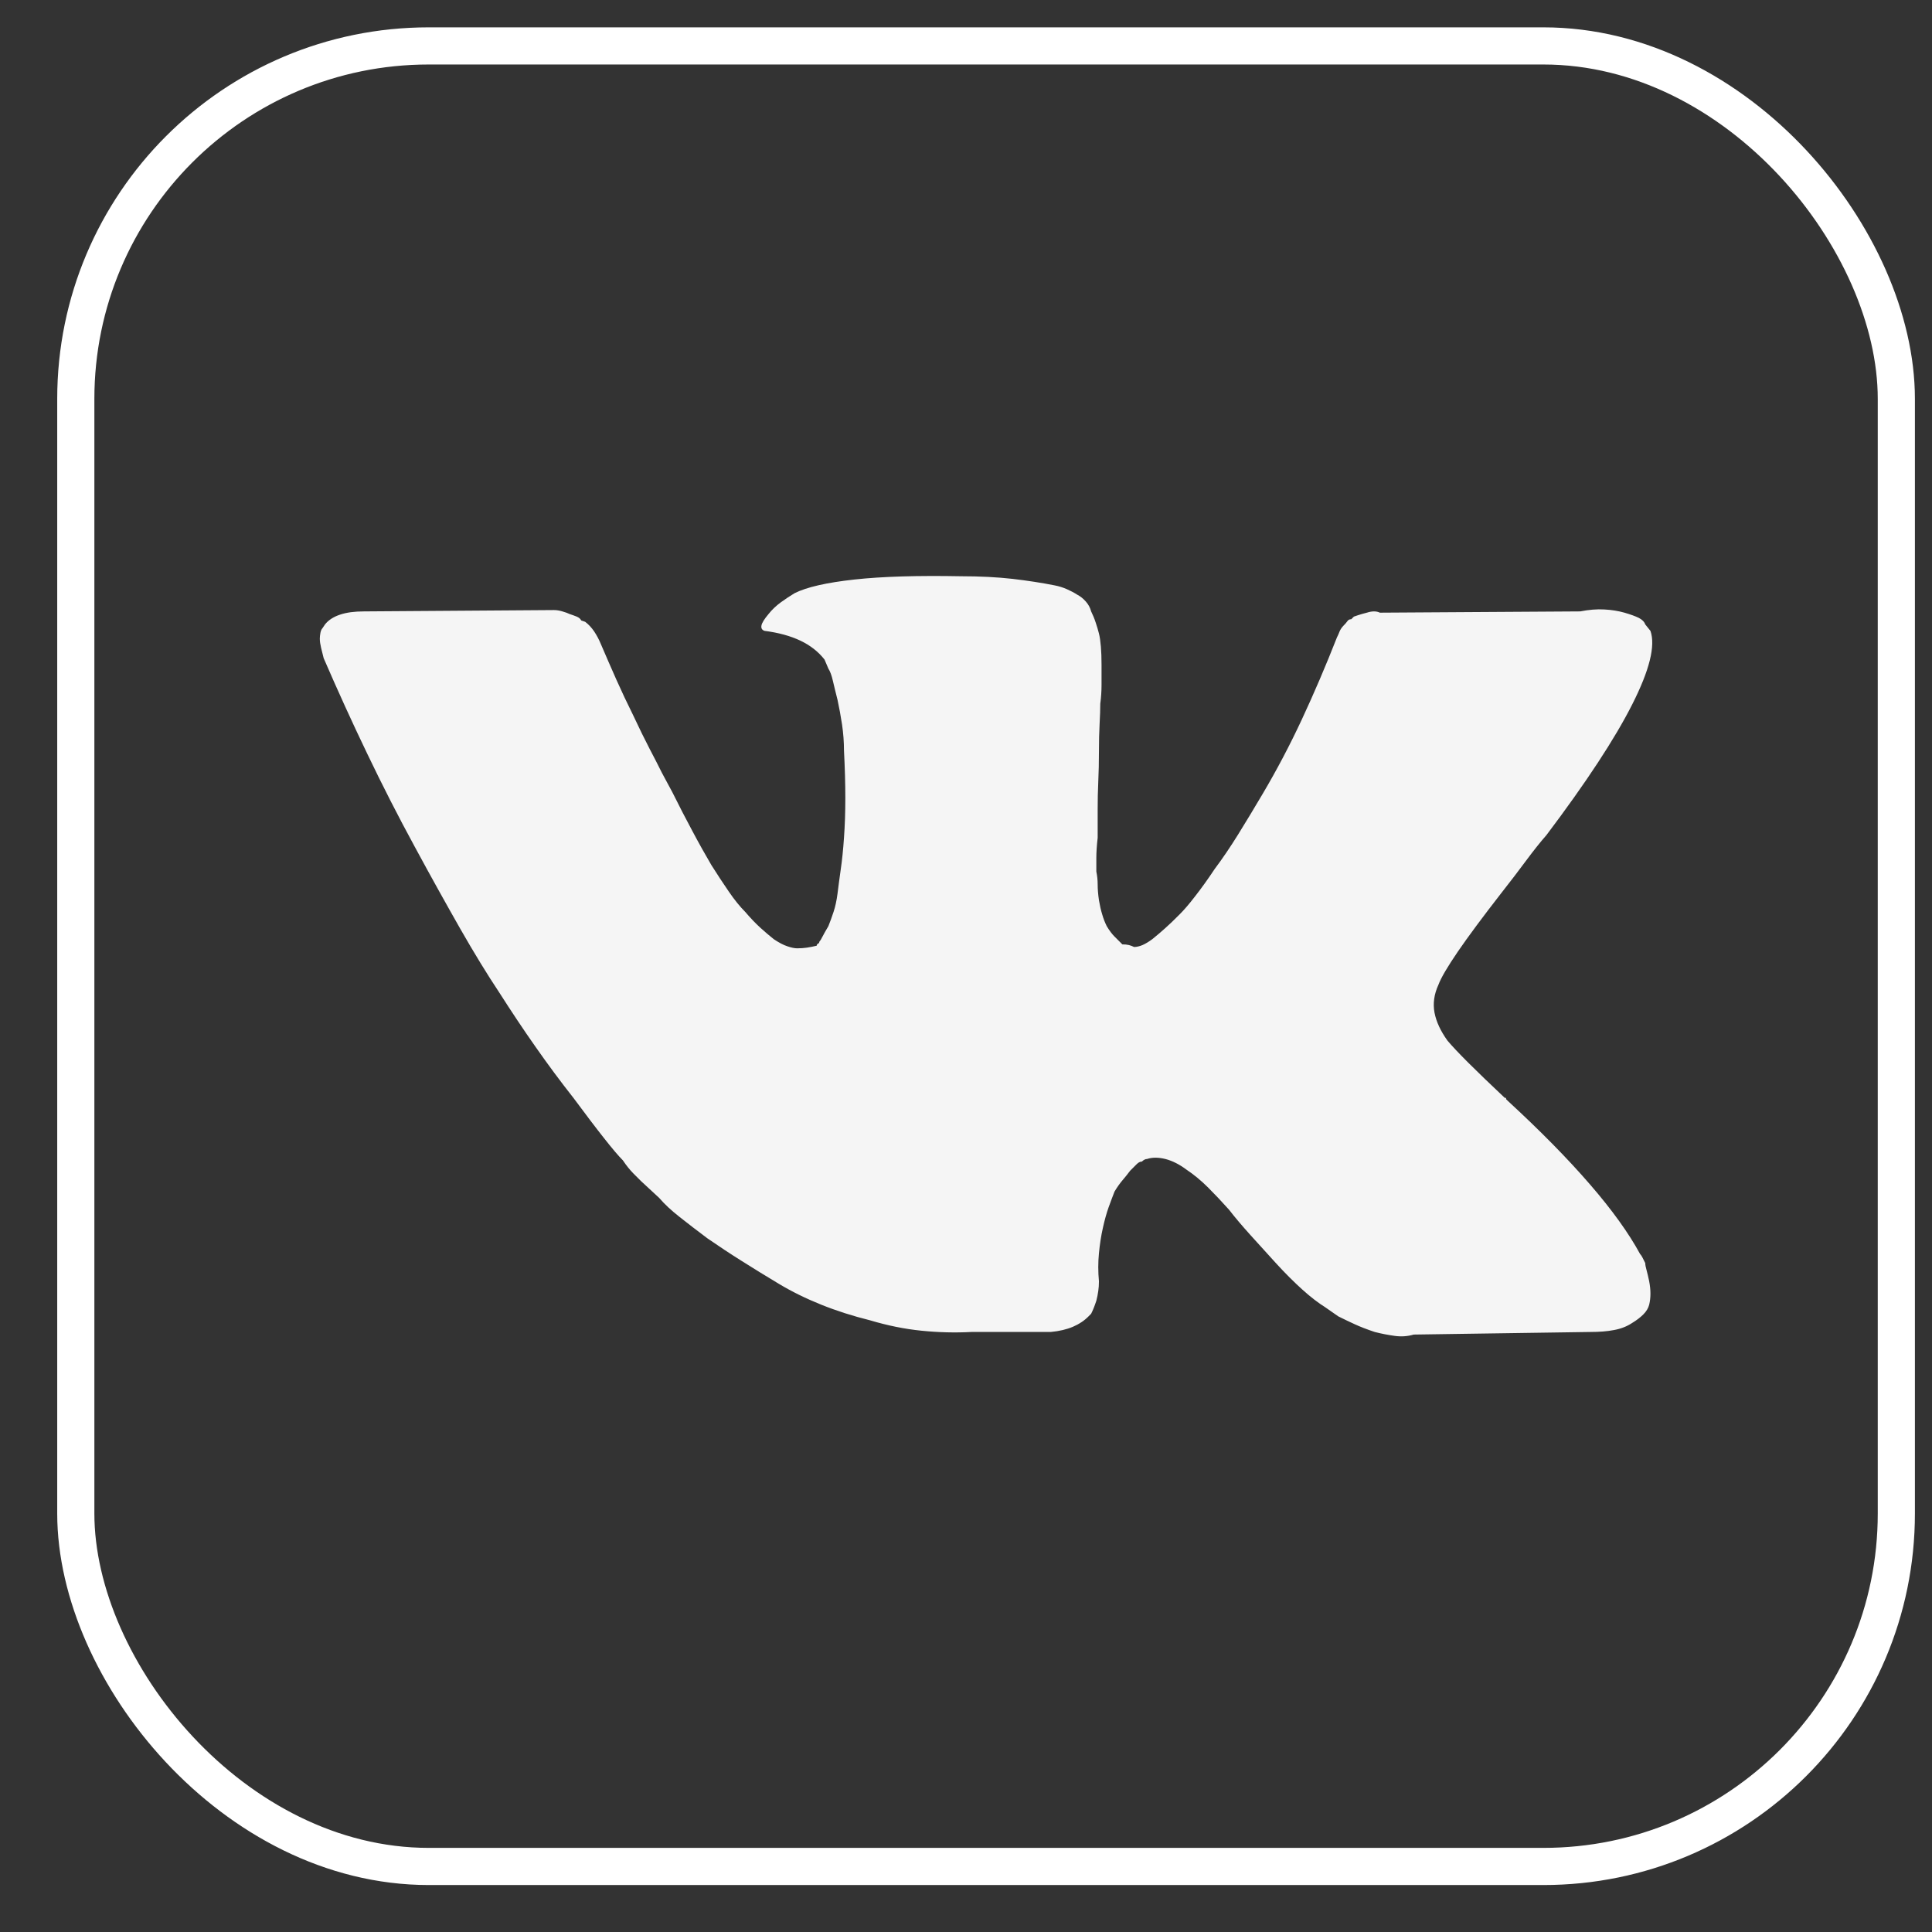
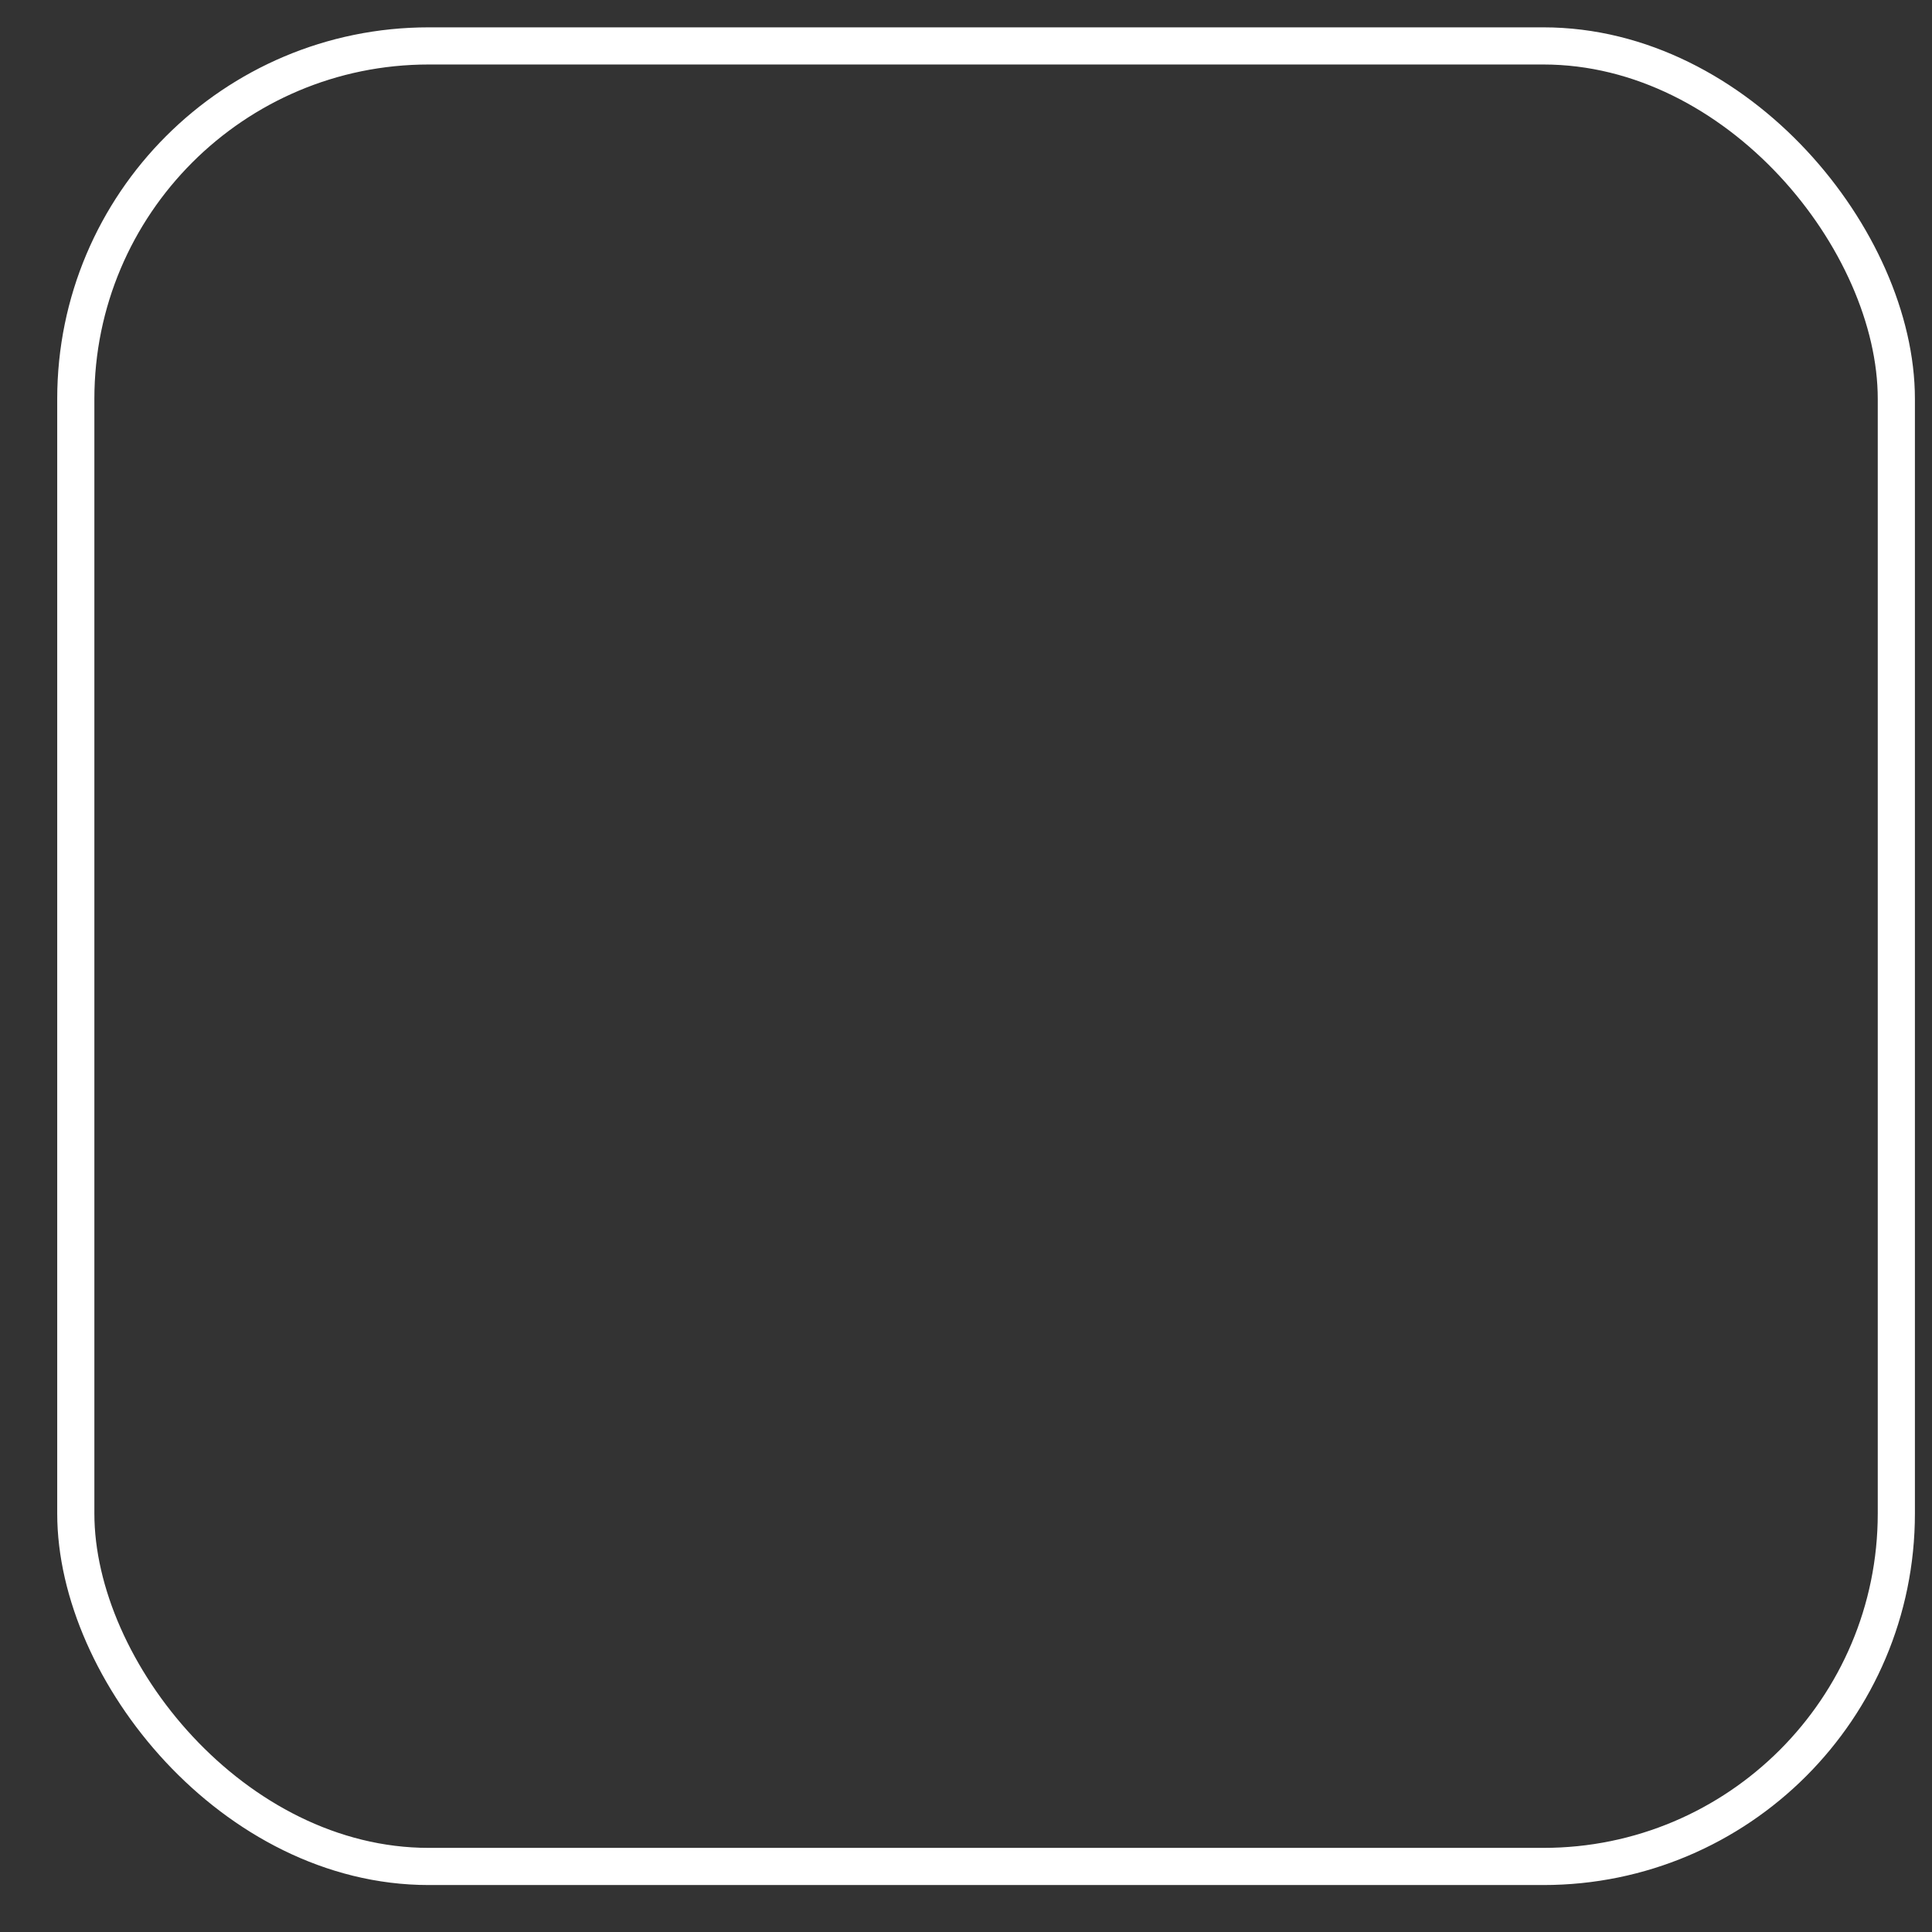
<svg xmlns="http://www.w3.org/2000/svg" width="26" height="26" viewBox="0 0 26 26" fill="none">
  <rect x="0" y="0" width="26" height="26" fill="#333333" stroke="none" />
  <rect x="1.02" y="0.618" width="24.5" height="24.5" rx="4.75" stroke="white" stroke-width="0.5" />
-   <path d="M22.141 16.998C22.129 16.974 22.118 16.951 22.106 16.928C22.094 16.904 22.083 16.887 22.071 16.875C21.919 16.595 21.695 16.283 21.397 15.939C21.1 15.595 20.729 15.218 20.286 14.81L20.268 14.792V14.775H20.251C20.052 14.588 19.889 14.43 19.76 14.302C19.632 14.174 19.539 14.075 19.48 14.005C19.387 13.876 19.329 13.751 19.305 13.628C19.282 13.506 19.299 13.38 19.358 13.252C19.393 13.158 19.48 13.01 19.62 12.805C19.76 12.601 19.953 12.341 20.198 12.026C20.326 11.863 20.44 11.714 20.539 11.58C20.639 11.446 20.729 11.332 20.811 11.239C21.348 10.527 21.733 9.94 21.966 9.479C22.199 9.019 22.281 8.689 22.211 8.49L22.141 8.403C22.129 8.368 22.1 8.339 22.054 8.315C22.007 8.292 21.943 8.269 21.861 8.245C21.779 8.222 21.689 8.207 21.59 8.202C21.491 8.196 21.383 8.205 21.266 8.228L18.57 8.245C18.547 8.234 18.52 8.228 18.491 8.228C18.462 8.228 18.43 8.234 18.395 8.245C18.348 8.257 18.316 8.266 18.299 8.272C18.281 8.277 18.273 8.28 18.273 8.28L18.22 8.298L18.185 8.333C18.162 8.333 18.144 8.342 18.133 8.359C18.121 8.377 18.103 8.397 18.08 8.42C18.057 8.444 18.039 8.47 18.027 8.499C18.016 8.528 18.004 8.555 17.992 8.578C17.841 8.963 17.683 9.331 17.52 9.681C17.357 10.031 17.181 10.364 16.995 10.679C16.878 10.877 16.767 11.061 16.662 11.23C16.557 11.399 16.452 11.554 16.347 11.694C16.254 11.834 16.166 11.956 16.084 12.061C16.003 12.166 15.933 12.248 15.874 12.306C15.804 12.377 15.74 12.438 15.682 12.49C15.623 12.543 15.565 12.592 15.507 12.639C15.46 12.674 15.416 12.7 15.376 12.718C15.335 12.735 15.297 12.744 15.262 12.744C15.238 12.732 15.215 12.724 15.192 12.718C15.168 12.712 15.139 12.709 15.104 12.709C15.069 12.674 15.034 12.639 14.999 12.604C14.964 12.569 14.929 12.522 14.894 12.464C14.871 12.417 14.85 12.365 14.833 12.306C14.815 12.248 14.801 12.184 14.789 12.114C14.777 12.032 14.772 11.962 14.772 11.904C14.772 11.845 14.766 11.787 14.754 11.729C14.754 11.682 14.754 11.621 14.754 11.545C14.754 11.469 14.76 11.379 14.772 11.274C14.772 11.18 14.772 11.102 14.772 11.037C14.772 10.973 14.772 10.924 14.772 10.889C14.772 10.772 14.774 10.649 14.78 10.521C14.786 10.393 14.789 10.258 14.789 10.118C14.789 9.978 14.792 9.853 14.798 9.742C14.804 9.631 14.807 9.541 14.807 9.471C14.818 9.389 14.824 9.304 14.824 9.217C14.824 9.129 14.824 9.039 14.824 8.946C14.824 8.852 14.821 8.771 14.815 8.701C14.809 8.63 14.801 8.572 14.789 8.525C14.777 8.479 14.763 8.429 14.745 8.377C14.728 8.324 14.707 8.275 14.684 8.228C14.672 8.181 14.649 8.137 14.614 8.097C14.579 8.056 14.538 8.024 14.492 8C14.457 7.977 14.413 7.954 14.36 7.93C14.308 7.907 14.252 7.889 14.194 7.878C14.019 7.843 13.829 7.814 13.625 7.79C13.421 7.767 13.19 7.755 12.934 7.755C12.35 7.744 11.872 7.758 11.498 7.799C11.125 7.84 10.856 7.901 10.693 7.983C10.635 8.018 10.573 8.059 10.509 8.105C10.445 8.152 10.389 8.205 10.343 8.263C10.284 8.333 10.252 8.385 10.247 8.42C10.241 8.455 10.255 8.479 10.29 8.49C10.477 8.514 10.637 8.558 10.772 8.622C10.906 8.686 11.014 8.771 11.096 8.876L11.148 8.998C11.171 9.033 11.192 9.089 11.209 9.164C11.227 9.24 11.247 9.325 11.271 9.418C11.294 9.523 11.314 9.634 11.332 9.751C11.349 9.867 11.358 9.984 11.358 10.101C11.37 10.334 11.376 10.547 11.376 10.74C11.376 10.932 11.37 11.11 11.358 11.274C11.347 11.437 11.332 11.58 11.314 11.703C11.297 11.825 11.282 11.933 11.271 12.026C11.259 12.12 11.241 12.201 11.218 12.271C11.195 12.341 11.171 12.406 11.148 12.464C11.113 12.522 11.087 12.569 11.069 12.604C11.052 12.639 11.037 12.662 11.026 12.674C11.026 12.686 11.02 12.694 11.008 12.7C10.996 12.706 10.991 12.715 10.991 12.727C10.944 12.738 10.9 12.747 10.859 12.753C10.818 12.759 10.775 12.762 10.728 12.762C10.693 12.762 10.649 12.753 10.597 12.735C10.544 12.718 10.483 12.686 10.413 12.639C10.354 12.592 10.293 12.54 10.229 12.482C10.165 12.423 10.098 12.353 10.028 12.271C9.958 12.201 9.885 12.111 9.809 12C9.733 11.889 9.654 11.77 9.573 11.641C9.491 11.501 9.406 11.35 9.319 11.186C9.231 11.023 9.141 10.848 9.048 10.661L8.907 10.399C8.861 10.305 8.805 10.197 8.741 10.075C8.677 9.952 8.604 9.803 8.522 9.628C8.441 9.465 8.365 9.304 8.295 9.147C8.225 8.989 8.155 8.829 8.085 8.665C8.061 8.607 8.032 8.552 7.997 8.499C7.962 8.447 7.921 8.403 7.875 8.368L7.822 8.35C7.811 8.327 7.79 8.31 7.761 8.298C7.732 8.286 7.7 8.275 7.665 8.263C7.641 8.251 7.609 8.24 7.568 8.228C7.528 8.216 7.49 8.21 7.455 8.21L4.899 8.228C4.771 8.228 4.663 8.242 4.575 8.272C4.488 8.301 4.42 8.345 4.374 8.403L4.339 8.455C4.327 8.467 4.318 8.488 4.312 8.517C4.307 8.546 4.304 8.572 4.304 8.595C4.304 8.63 4.31 8.671 4.321 8.718C4.333 8.765 4.345 8.811 4.356 8.858C4.543 9.29 4.738 9.719 4.943 10.145C5.147 10.571 5.36 10.988 5.582 11.396C5.803 11.805 6.008 12.172 6.194 12.499C6.381 12.826 6.556 13.112 6.719 13.357C6.883 13.614 7.046 13.859 7.21 14.092C7.373 14.325 7.542 14.553 7.717 14.775C7.881 14.996 8.018 15.177 8.129 15.317C8.239 15.457 8.324 15.557 8.382 15.615C8.429 15.685 8.476 15.743 8.522 15.79C8.569 15.837 8.604 15.872 8.627 15.895L8.872 16.122C8.942 16.204 9.033 16.289 9.144 16.376C9.255 16.464 9.38 16.56 9.52 16.665C9.672 16.77 9.826 16.872 9.984 16.971C10.142 17.071 10.308 17.173 10.483 17.278C10.658 17.383 10.848 17.476 11.052 17.558C11.256 17.64 11.475 17.71 11.708 17.768C11.942 17.838 12.172 17.885 12.4 17.908C12.627 17.931 12.852 17.937 13.074 17.925H14.141C14.258 17.914 14.357 17.89 14.439 17.855C14.521 17.82 14.591 17.774 14.649 17.715L14.684 17.68C14.696 17.657 14.707 17.631 14.719 17.602C14.731 17.573 14.742 17.54 14.754 17.505C14.766 17.459 14.774 17.415 14.78 17.374C14.786 17.333 14.789 17.29 14.789 17.243C14.777 17.114 14.777 16.989 14.789 16.866C14.801 16.744 14.818 16.63 14.842 16.525C14.865 16.42 14.891 16.327 14.92 16.245C14.95 16.163 14.976 16.093 14.999 16.035C15.034 15.977 15.069 15.927 15.104 15.886C15.139 15.845 15.174 15.802 15.209 15.755C15.244 15.72 15.273 15.691 15.297 15.667C15.32 15.644 15.343 15.632 15.367 15.632C15.378 15.621 15.39 15.612 15.402 15.606C15.413 15.6 15.425 15.597 15.437 15.597C15.507 15.574 15.588 15.574 15.682 15.597C15.775 15.621 15.868 15.667 15.962 15.737C16.067 15.807 16.166 15.889 16.259 15.982C16.353 16.076 16.446 16.175 16.54 16.28C16.621 16.385 16.718 16.499 16.828 16.621C16.939 16.744 17.053 16.869 17.17 16.998C17.298 17.138 17.418 17.257 17.529 17.357C17.639 17.456 17.742 17.535 17.835 17.593L18.01 17.715C18.08 17.75 18.153 17.785 18.229 17.82C18.305 17.855 18.395 17.89 18.5 17.925C18.593 17.949 18.684 17.966 18.771 17.978C18.859 17.99 18.944 17.984 19.025 17.96L21.406 17.925C21.523 17.925 21.628 17.917 21.721 17.899C21.814 17.882 21.896 17.85 21.966 17.803C22.024 17.768 22.074 17.73 22.115 17.689C22.156 17.648 22.182 17.605 22.194 17.558C22.205 17.511 22.211 17.462 22.211 17.409C22.211 17.357 22.205 17.301 22.194 17.243C22.182 17.184 22.17 17.135 22.159 17.094C22.147 17.053 22.141 17.021 22.141 16.998Z" fill="#F5F5F5" />
</svg>